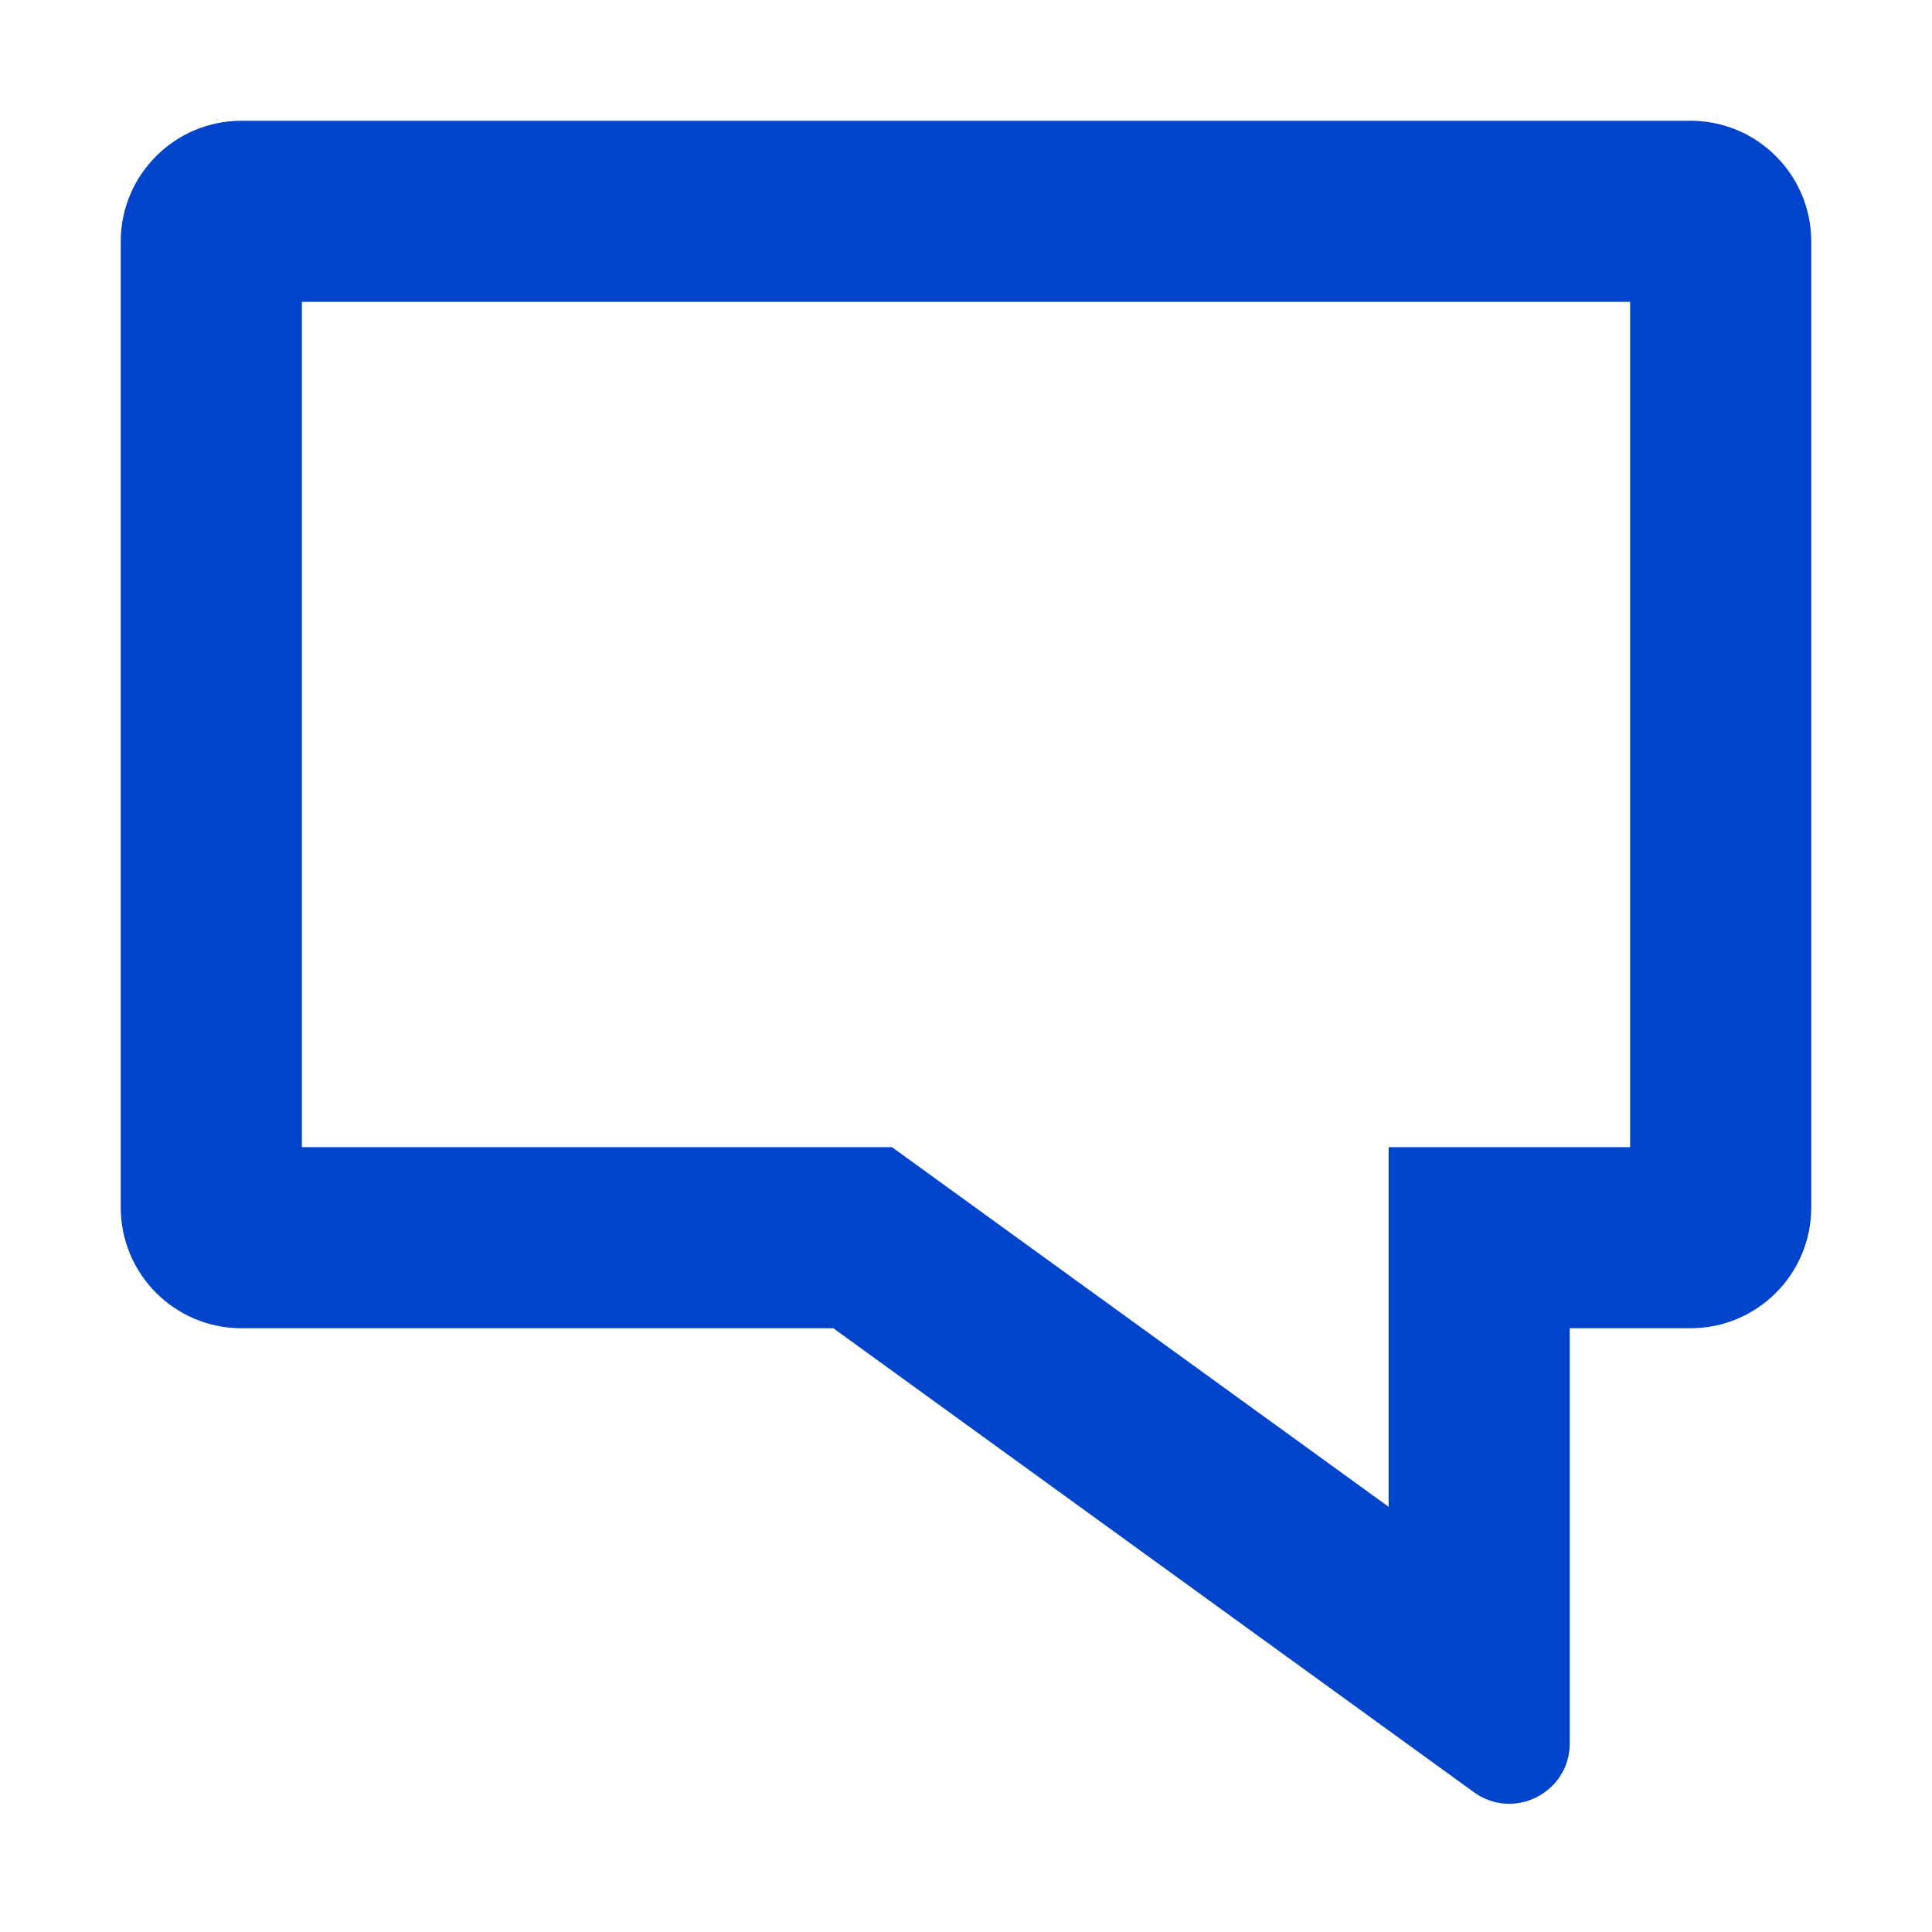
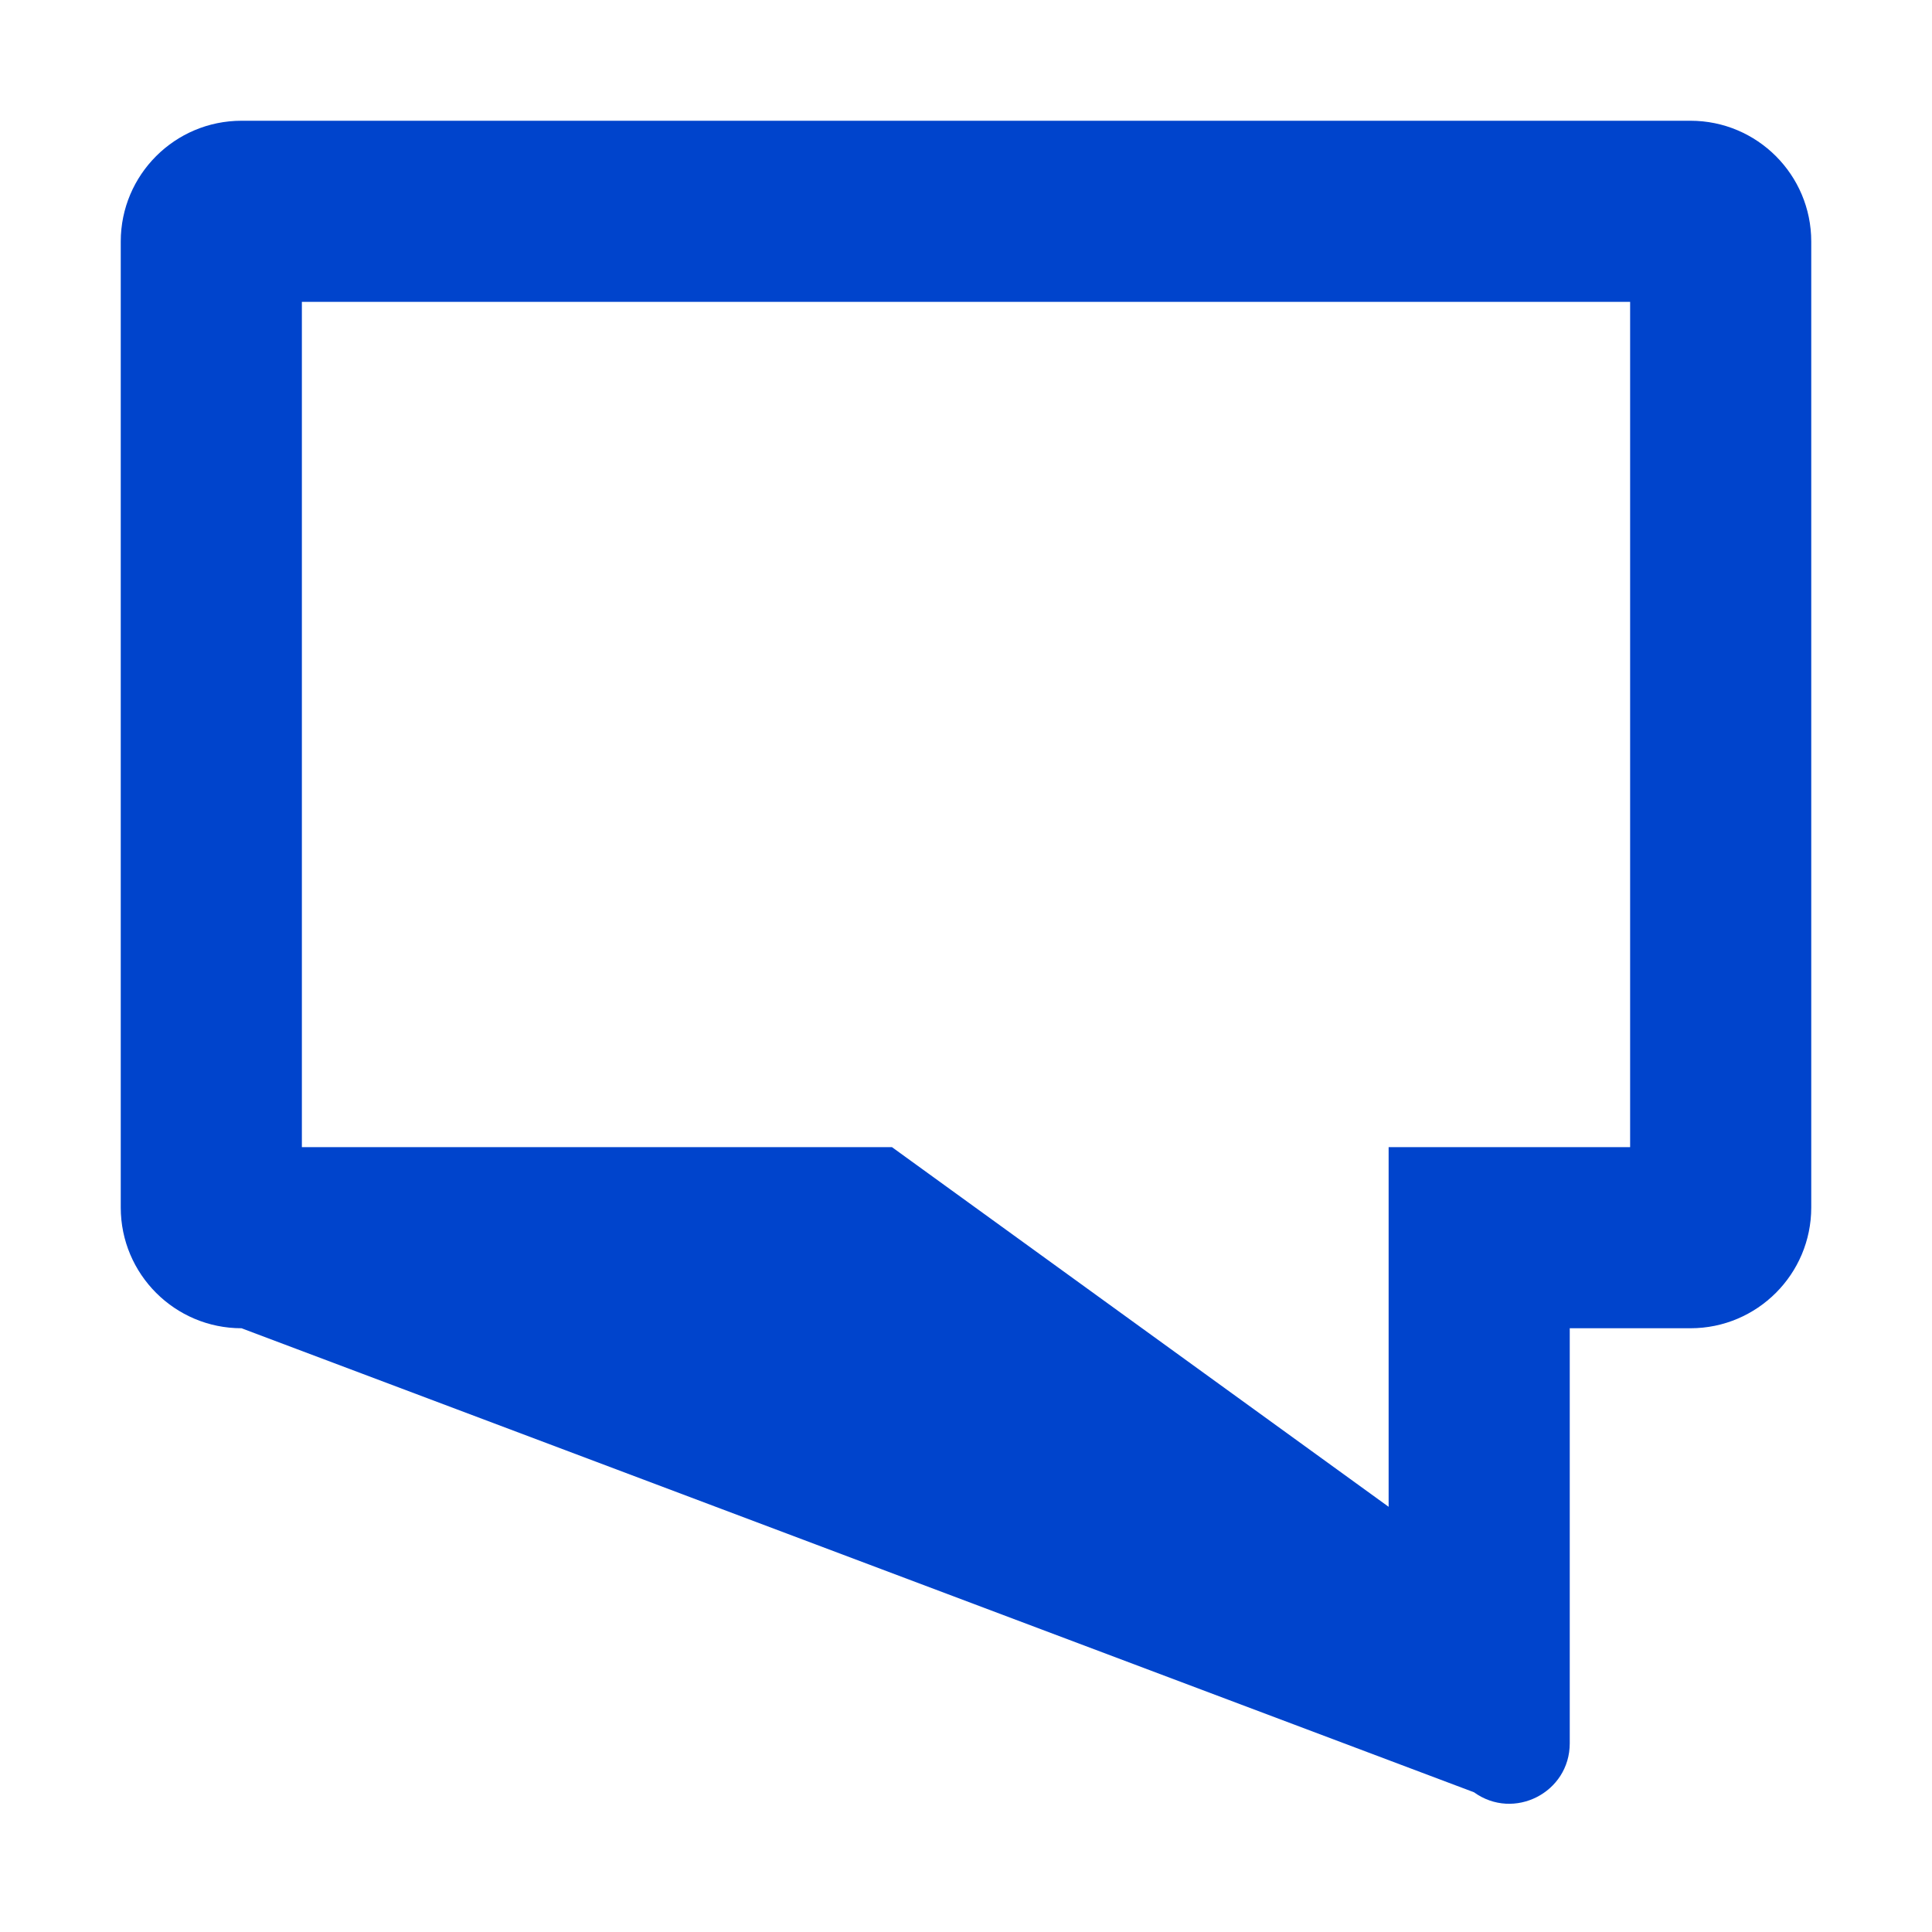
<svg xmlns="http://www.w3.org/2000/svg" width="12" height="12" viewBox="0 0 12 12" fill="none">
-   <path fill-rule="evenodd" clip-rule="evenodd" d="M9.75 8.25H10.5C10.914 8.25 11.25 7.914 11.25 7.5V1.5C11.25 1.086 10.914 0.75 10.5 0.75H1.5C1.086 0.75 0.75 1.086 0.75 1.5V7.5C0.75 7.914 1.086 8.25 1.5 8.25H5.176L9.155 11.132C9.403 11.311 9.75 11.134 9.75 10.828V8.25ZM5.54 7.125H1.875V1.875H10.125V7.125H8.625V9.359L5.54 7.125Z" fill="#0044CC" />
+   <path fill-rule="evenodd" clip-rule="evenodd" d="M9.75 8.25H10.5C10.914 8.25 11.25 7.914 11.25 7.5V1.5C11.25 1.086 10.914 0.75 10.5 0.75H1.5C1.086 0.75 0.75 1.086 0.75 1.5V7.5C0.75 7.914 1.086 8.25 1.5 8.25L9.155 11.132C9.403 11.311 9.75 11.134 9.75 10.828V8.25ZM5.54 7.125H1.875V1.875H10.125V7.125H8.625V9.359L5.54 7.125Z" fill="#0044CC" />
</svg>